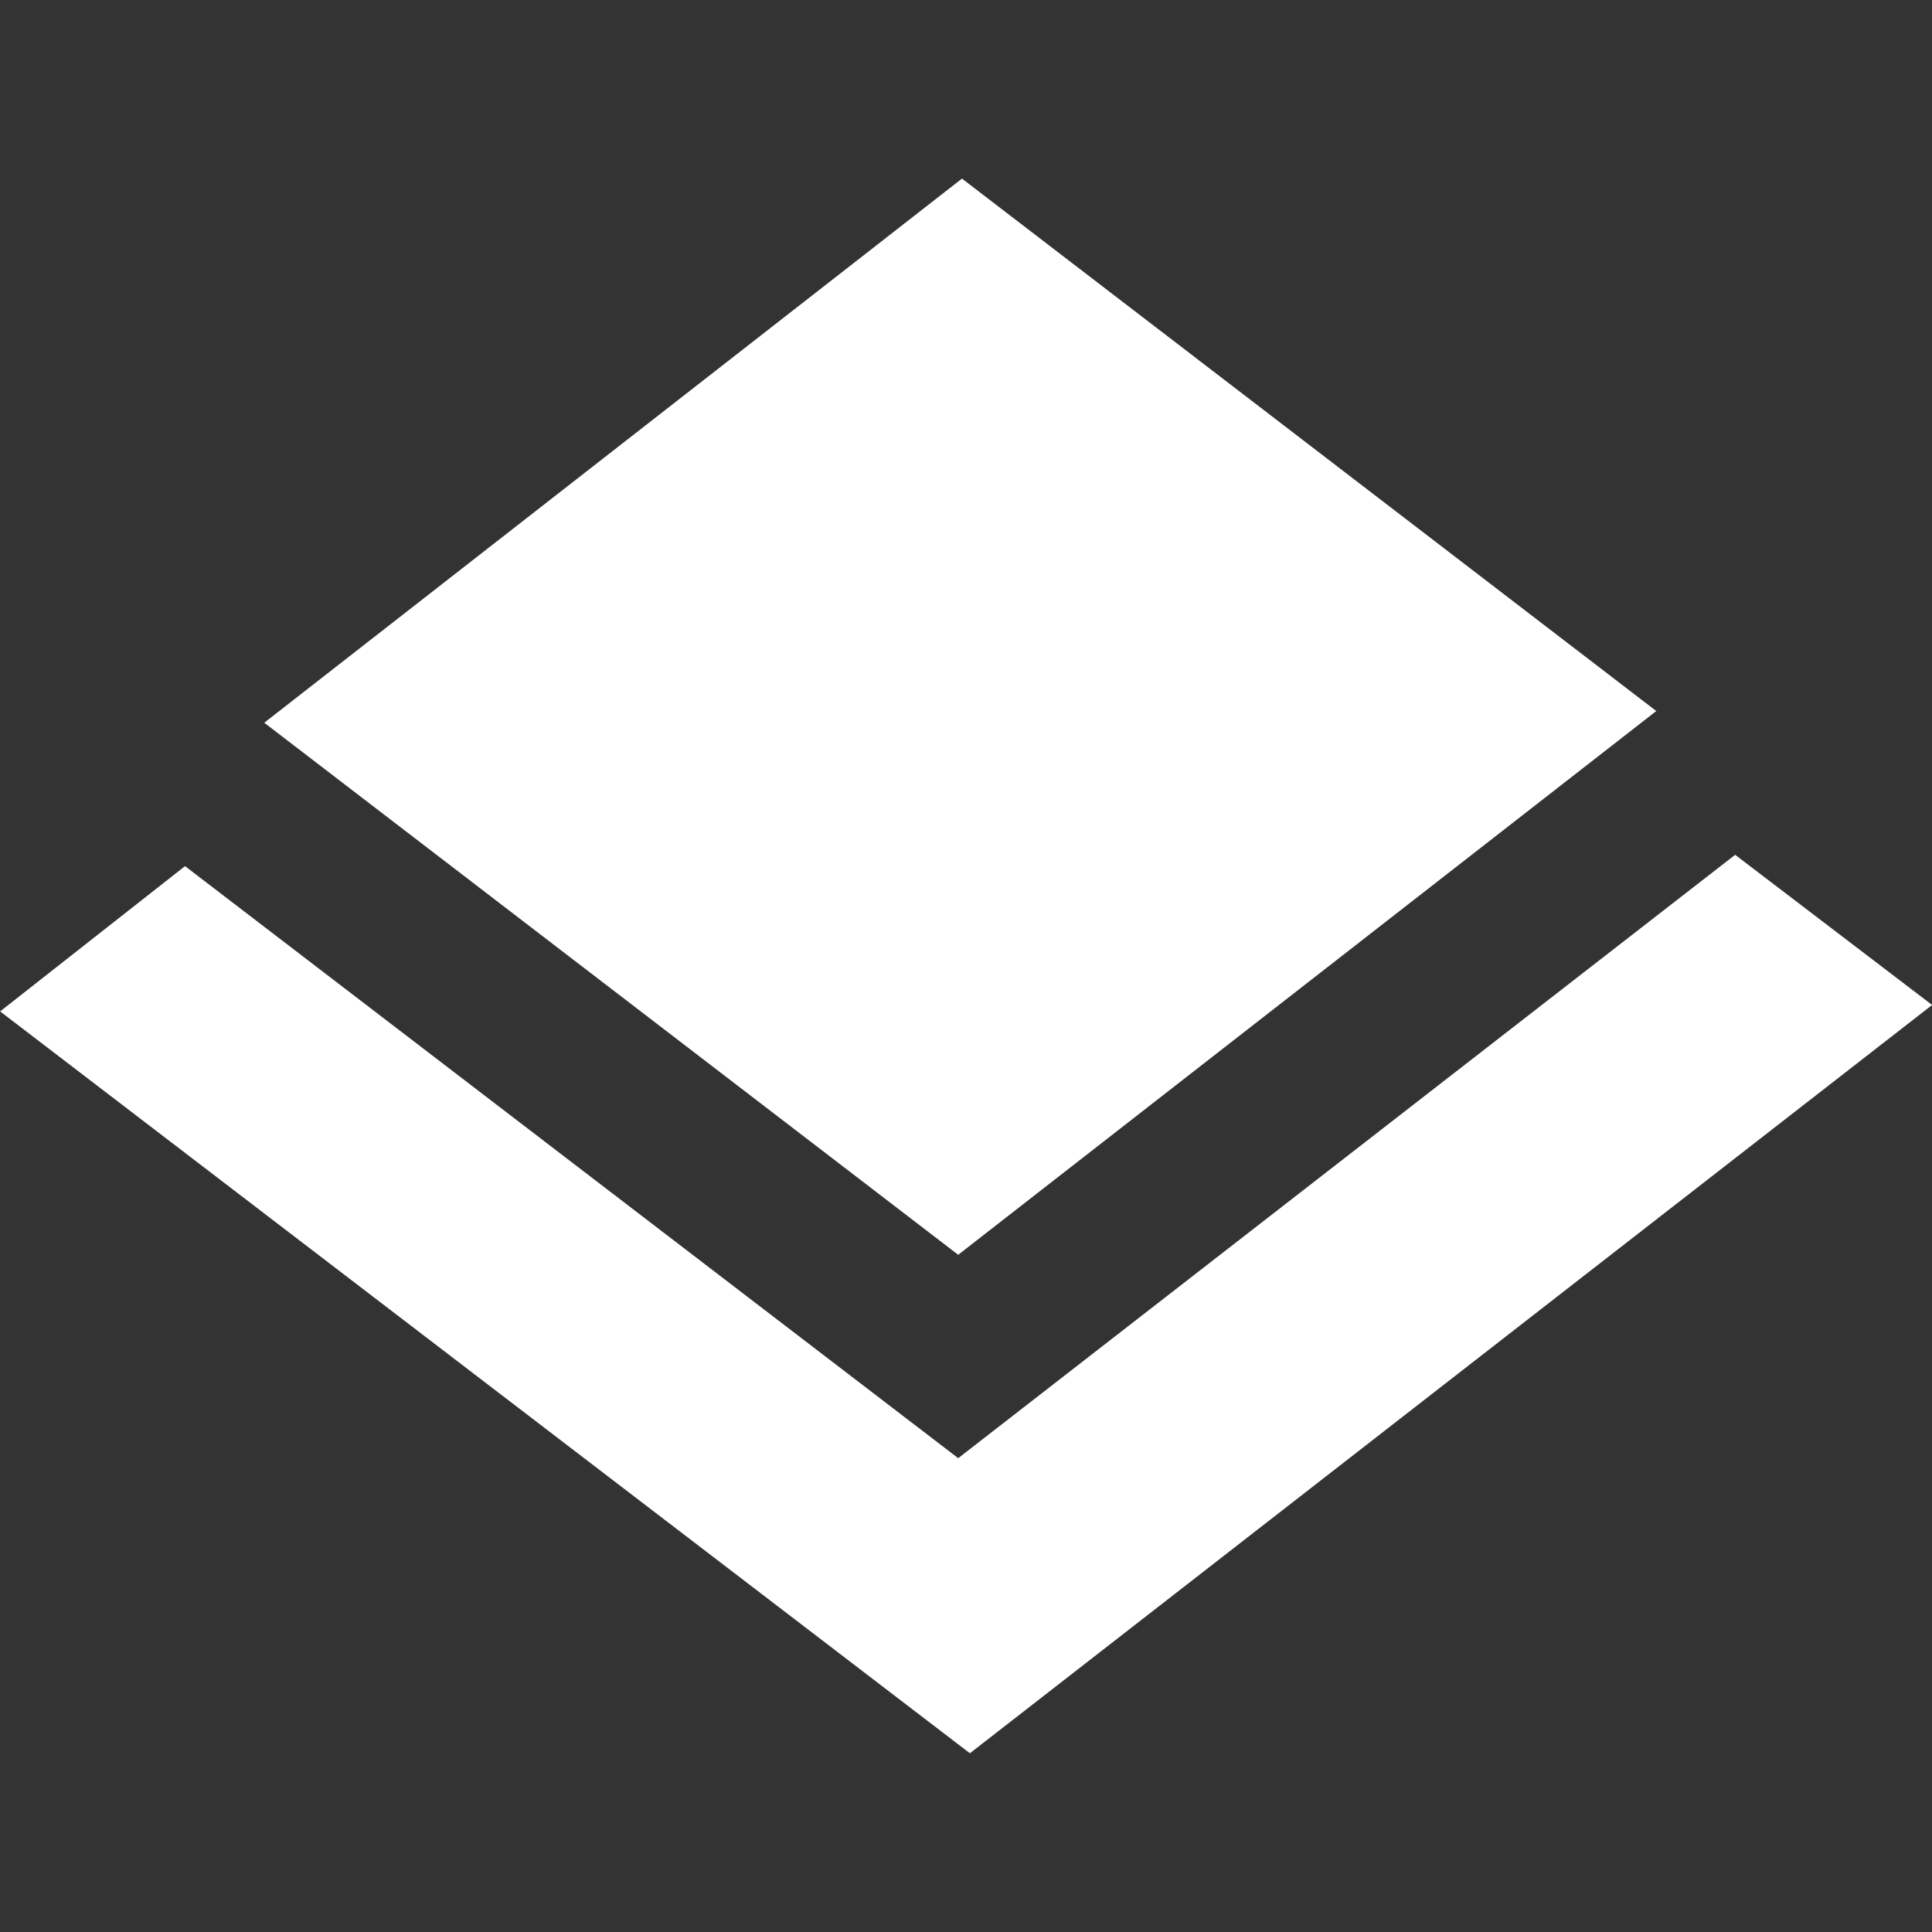
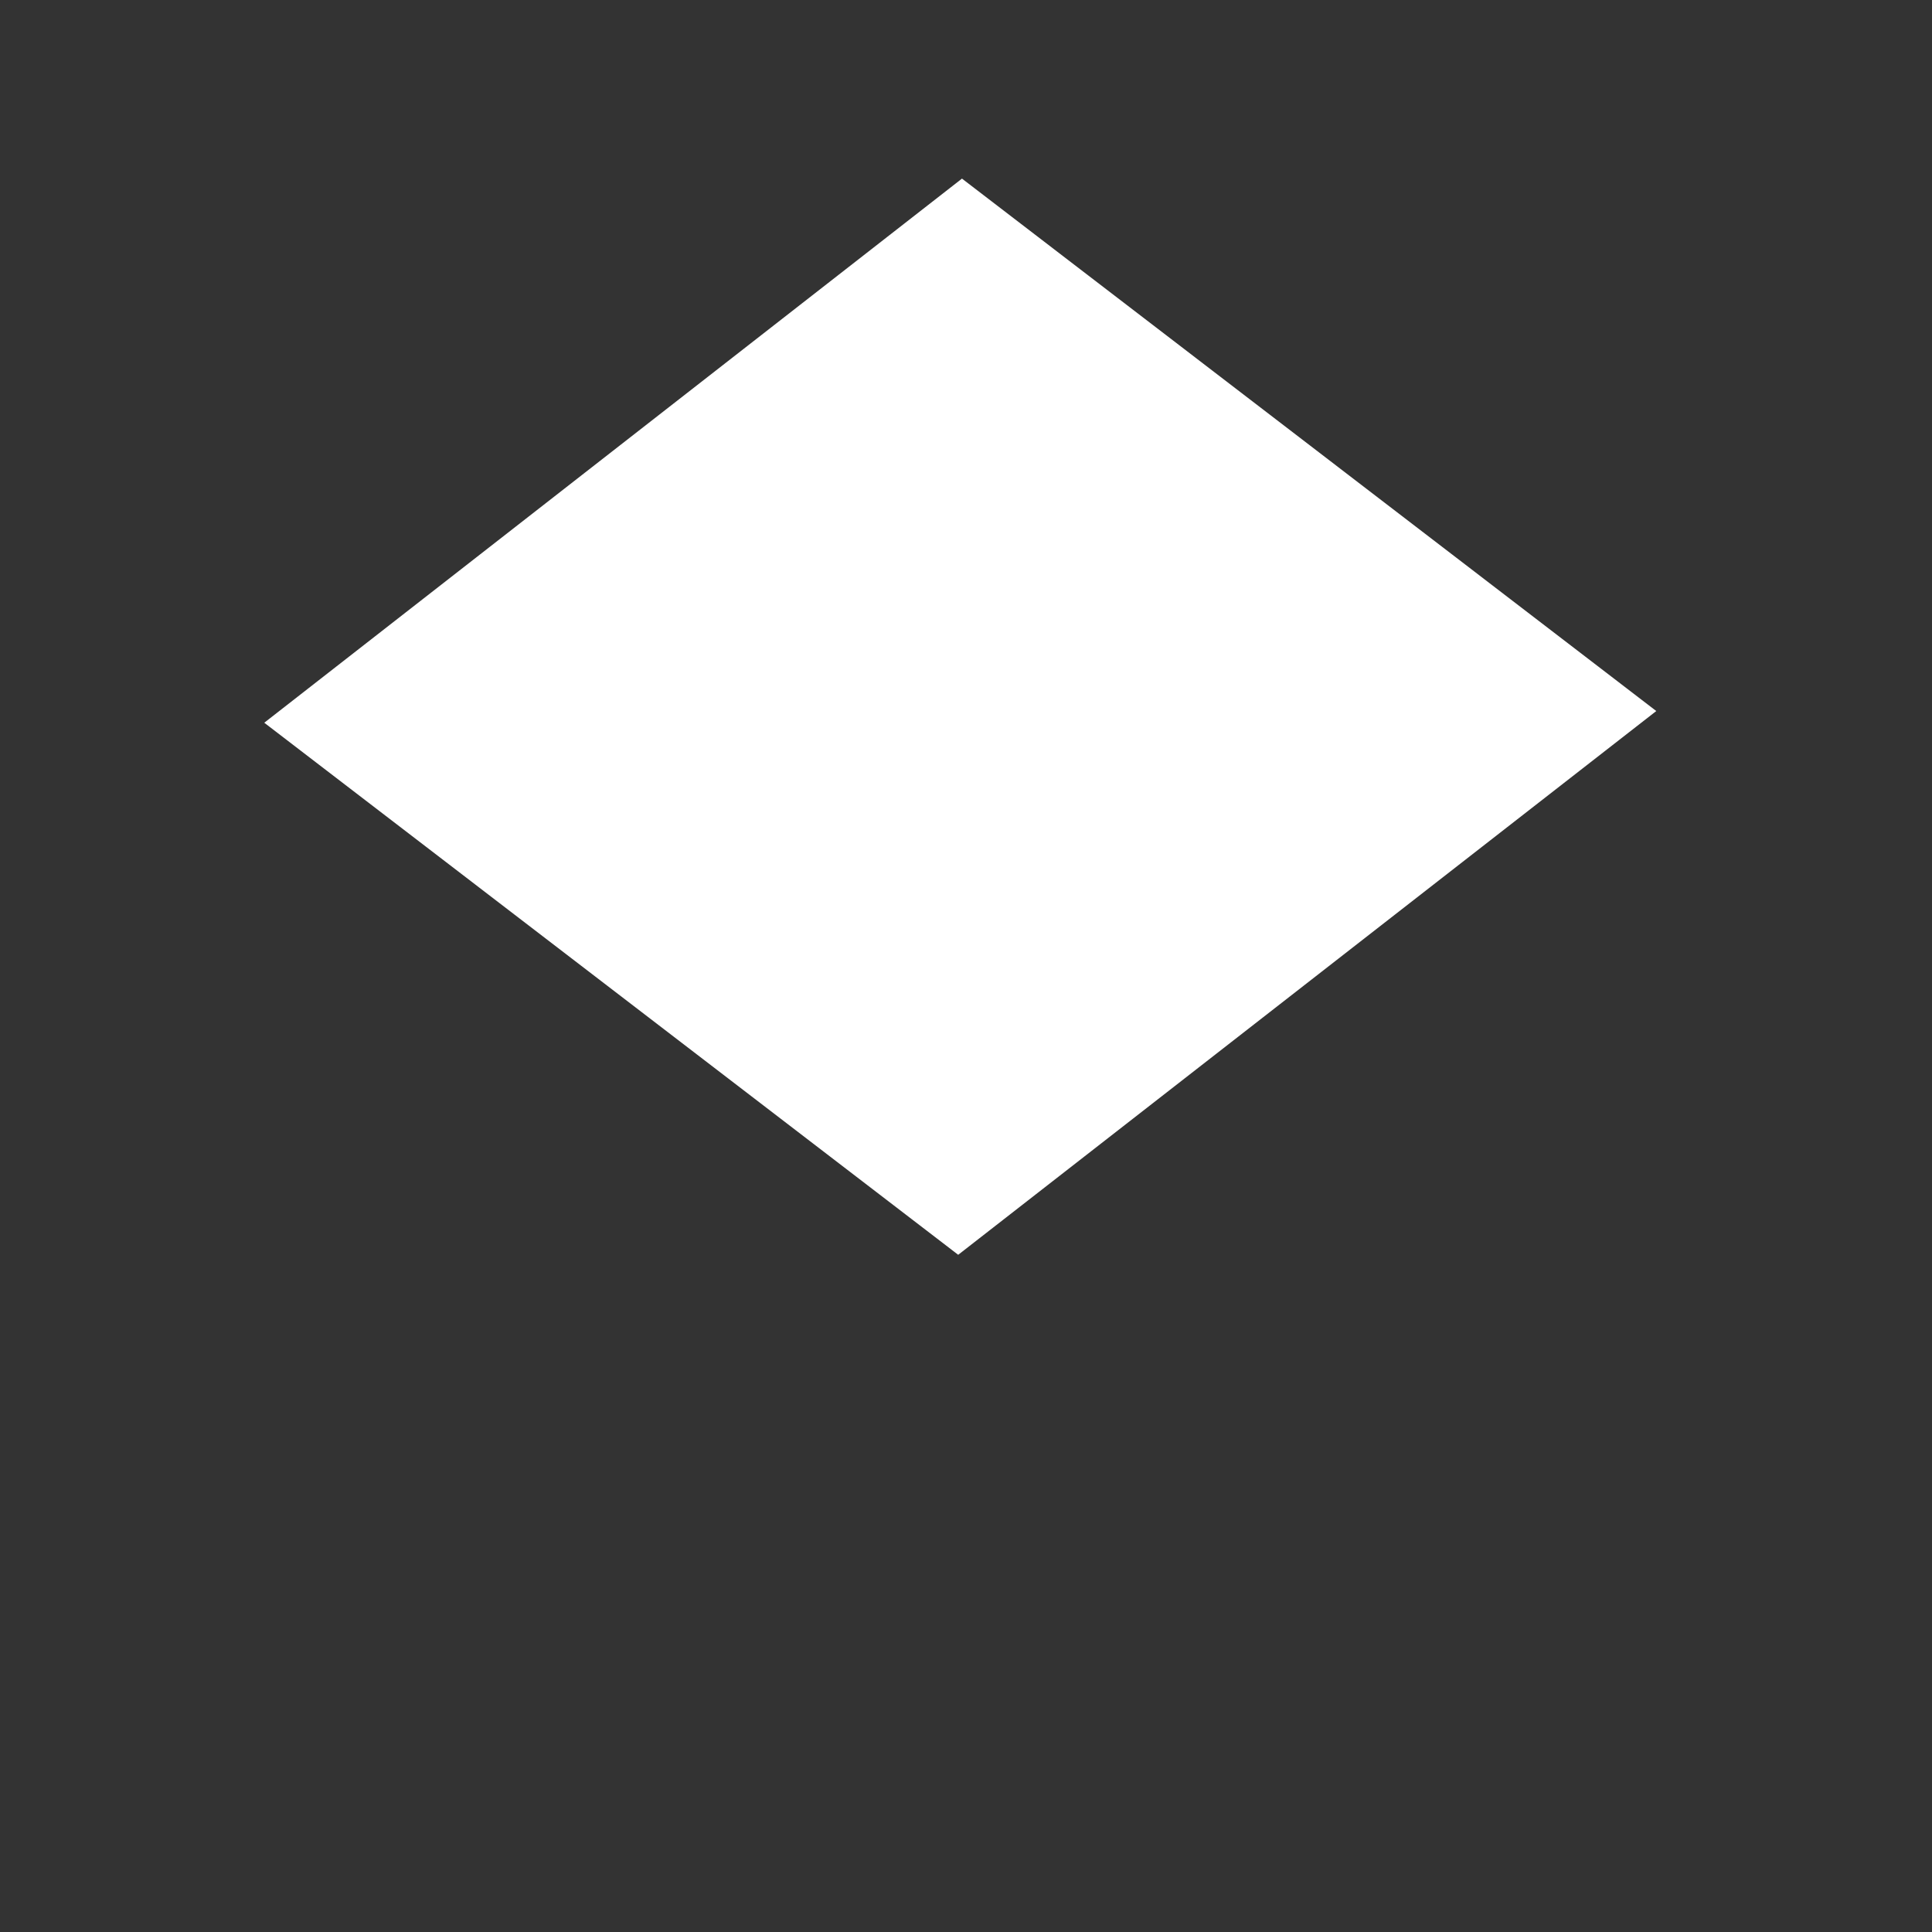
<svg xmlns="http://www.w3.org/2000/svg" xmlns:ns1="http://www.inkscape.org/namespaces/inkscape" version="1.1" id="svg4188" x="0px" y="0px" viewBox="0 0 512 512" style="enable-background:new 0 0 512 512;" xml:space="preserve">
  <rect x="0" y="0" width="512" height="512" fill="#333333" stroke="none" />
  <style type="text/css">
	.st0{fill:#FFFFFF;}
</style>
  <g id="layer1" transform="translate(209.583,-376.229)" ns1:groupmode="layer" ns1:label="Layer 1">
    <g id="g33" transform="translate(-419.45,382.362)">
      <polygon id="polygon35" class="st0" points="463.8,326.4 648.8,182.3 464.8,41.2 279.9,185.4   " />
-       <polygon id="polygon37" class="st0" points="209.9,261.9 466.9,458.5 721.9,260.2 669.7,220.4 463.8,380.3 258.9,223.4   " />
    </g>
  </g>
</svg>